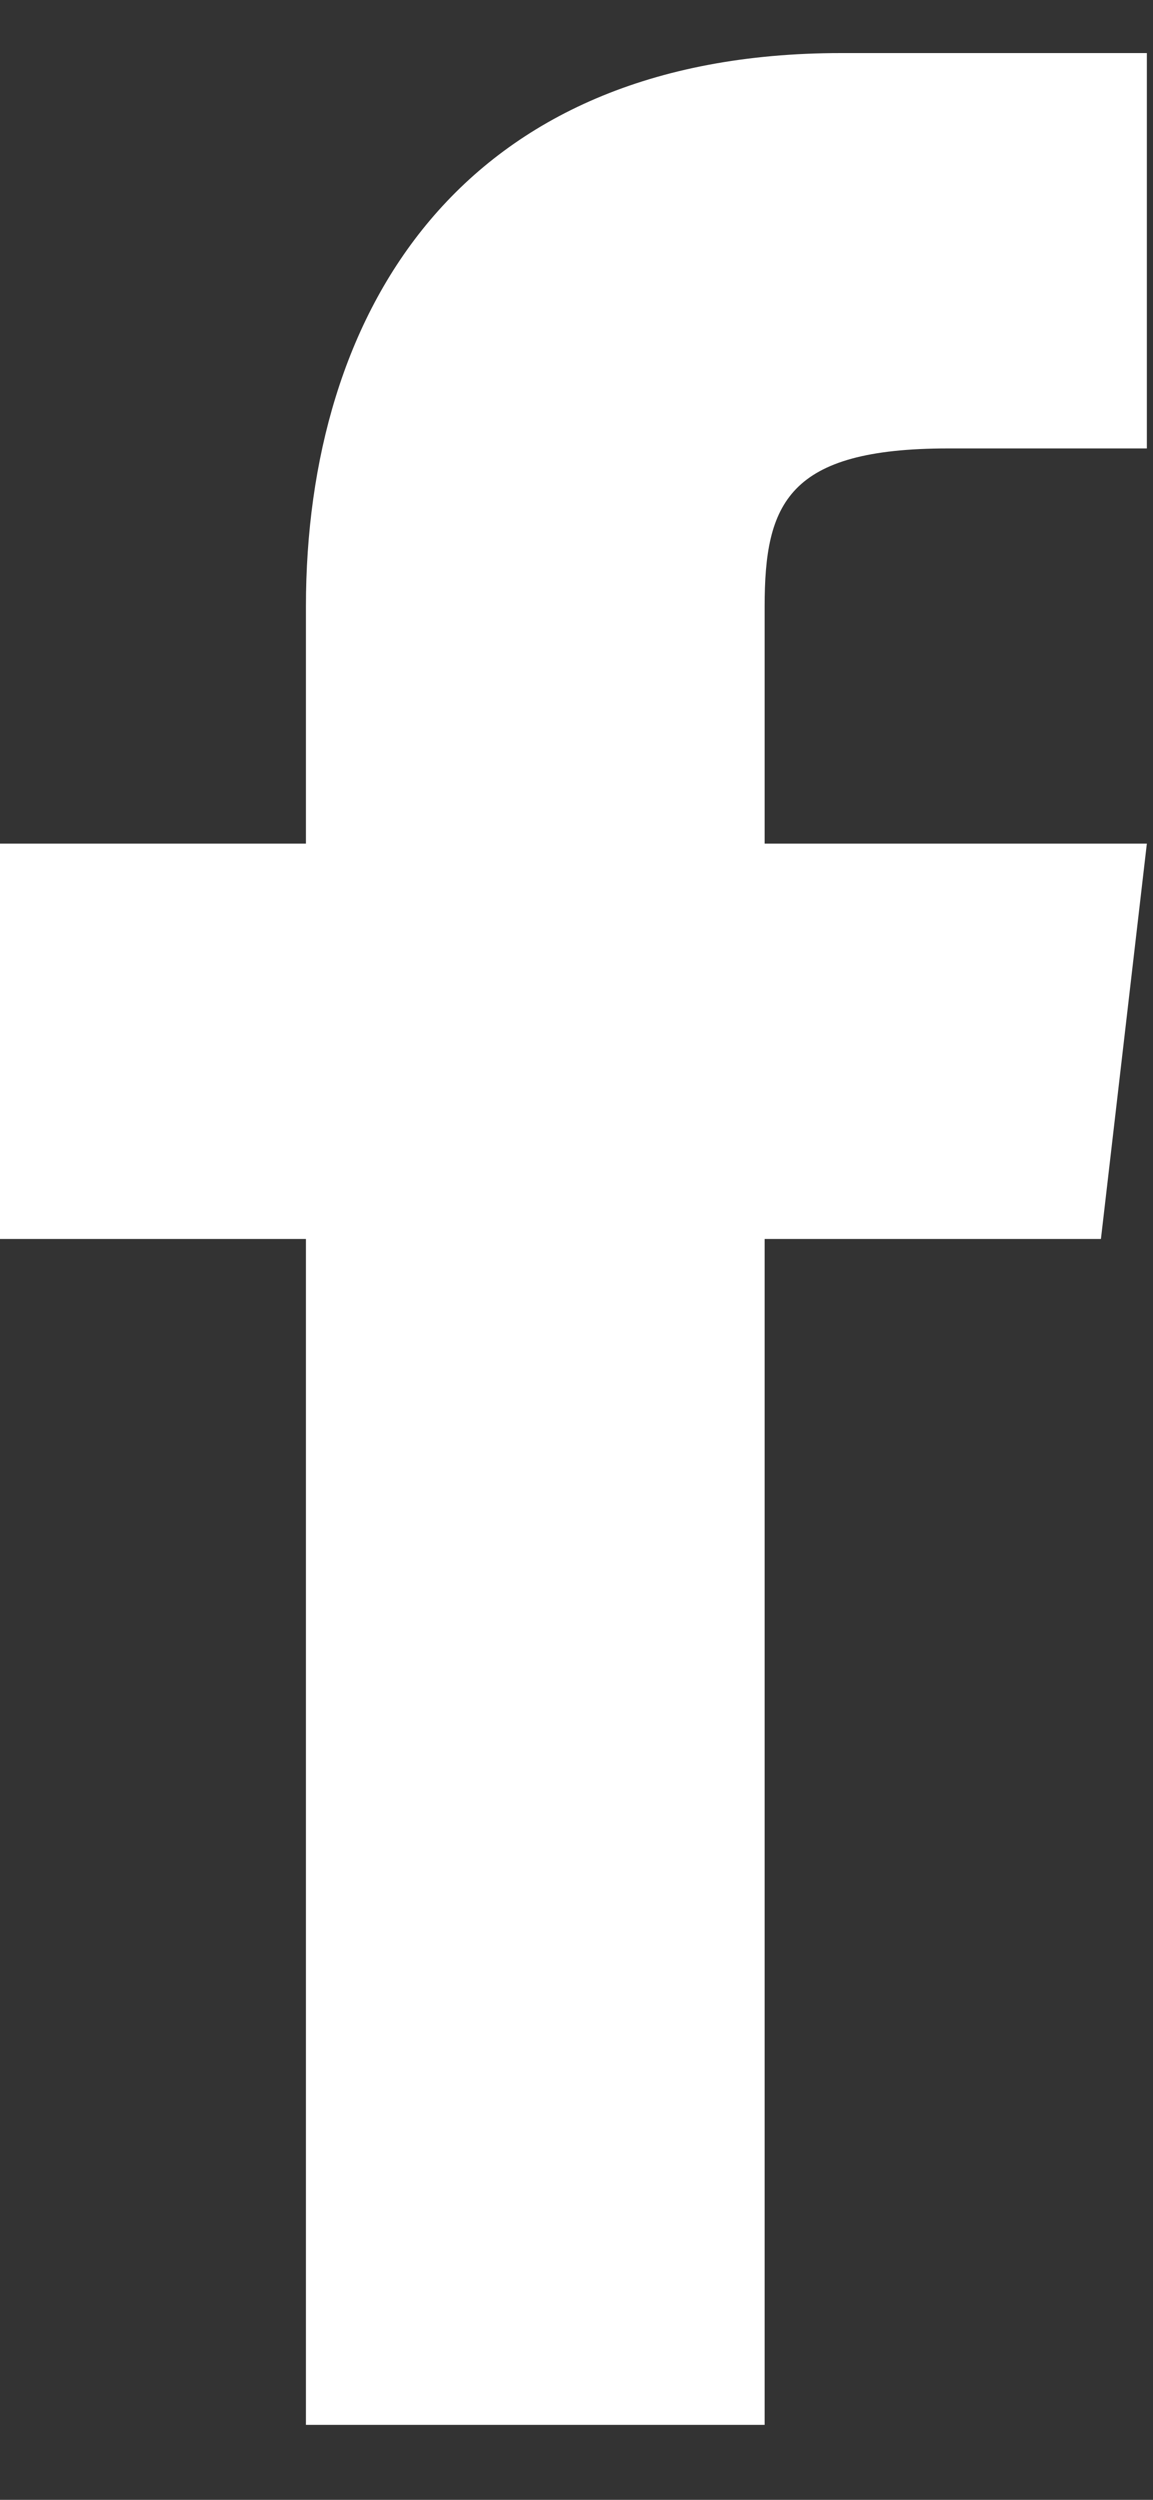
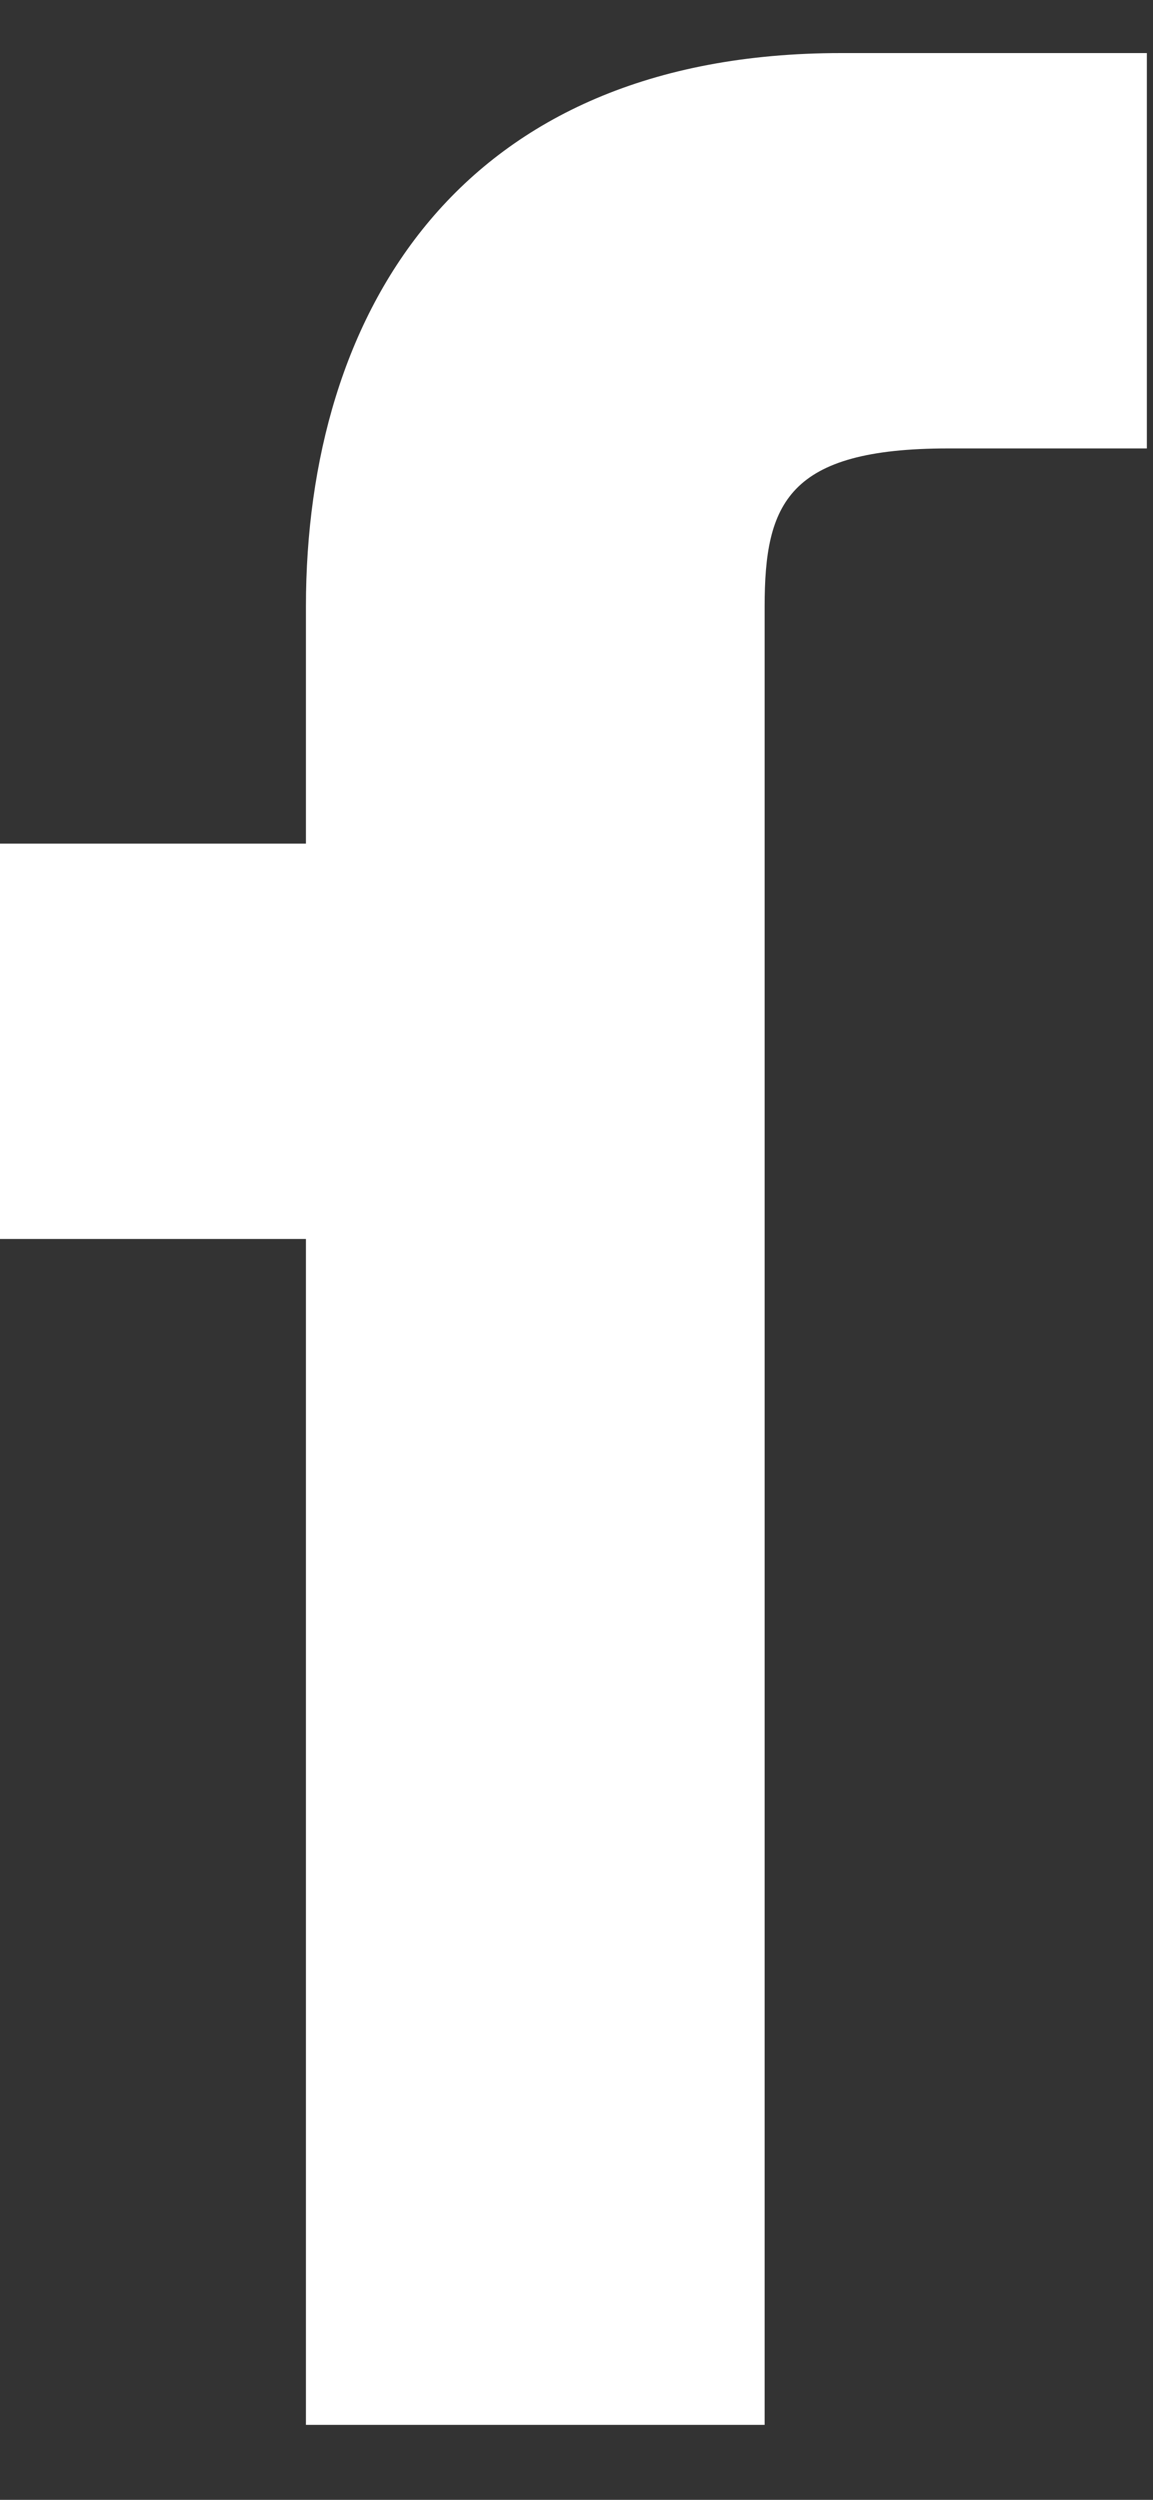
<svg xmlns="http://www.w3.org/2000/svg" width="6" height="13" viewBox="0 0 6 13" fill="none">
  <rect x="0" y="0" width="6" height="13" fill="#333333" stroke="none" />
-   <path d="M3.979 4.387V3.154C3.979 2.619 4.098 2.332 4.934 2.332H5.968V0.276H4.377C2.387 0.276 1.592 1.633 1.592 3.154V4.387H0V6.443H1.592V12.61H3.979V6.443H5.729L5.968 4.387H3.979Z" fill="white" />
+   <path d="M3.979 4.387V3.154C3.979 2.619 4.098 2.332 4.934 2.332H5.968V0.276H4.377C2.387 0.276 1.592 1.633 1.592 3.154V4.387H0V6.443H1.592V12.61H3.979V6.443H5.729H3.979Z" fill="white" />
</svg>